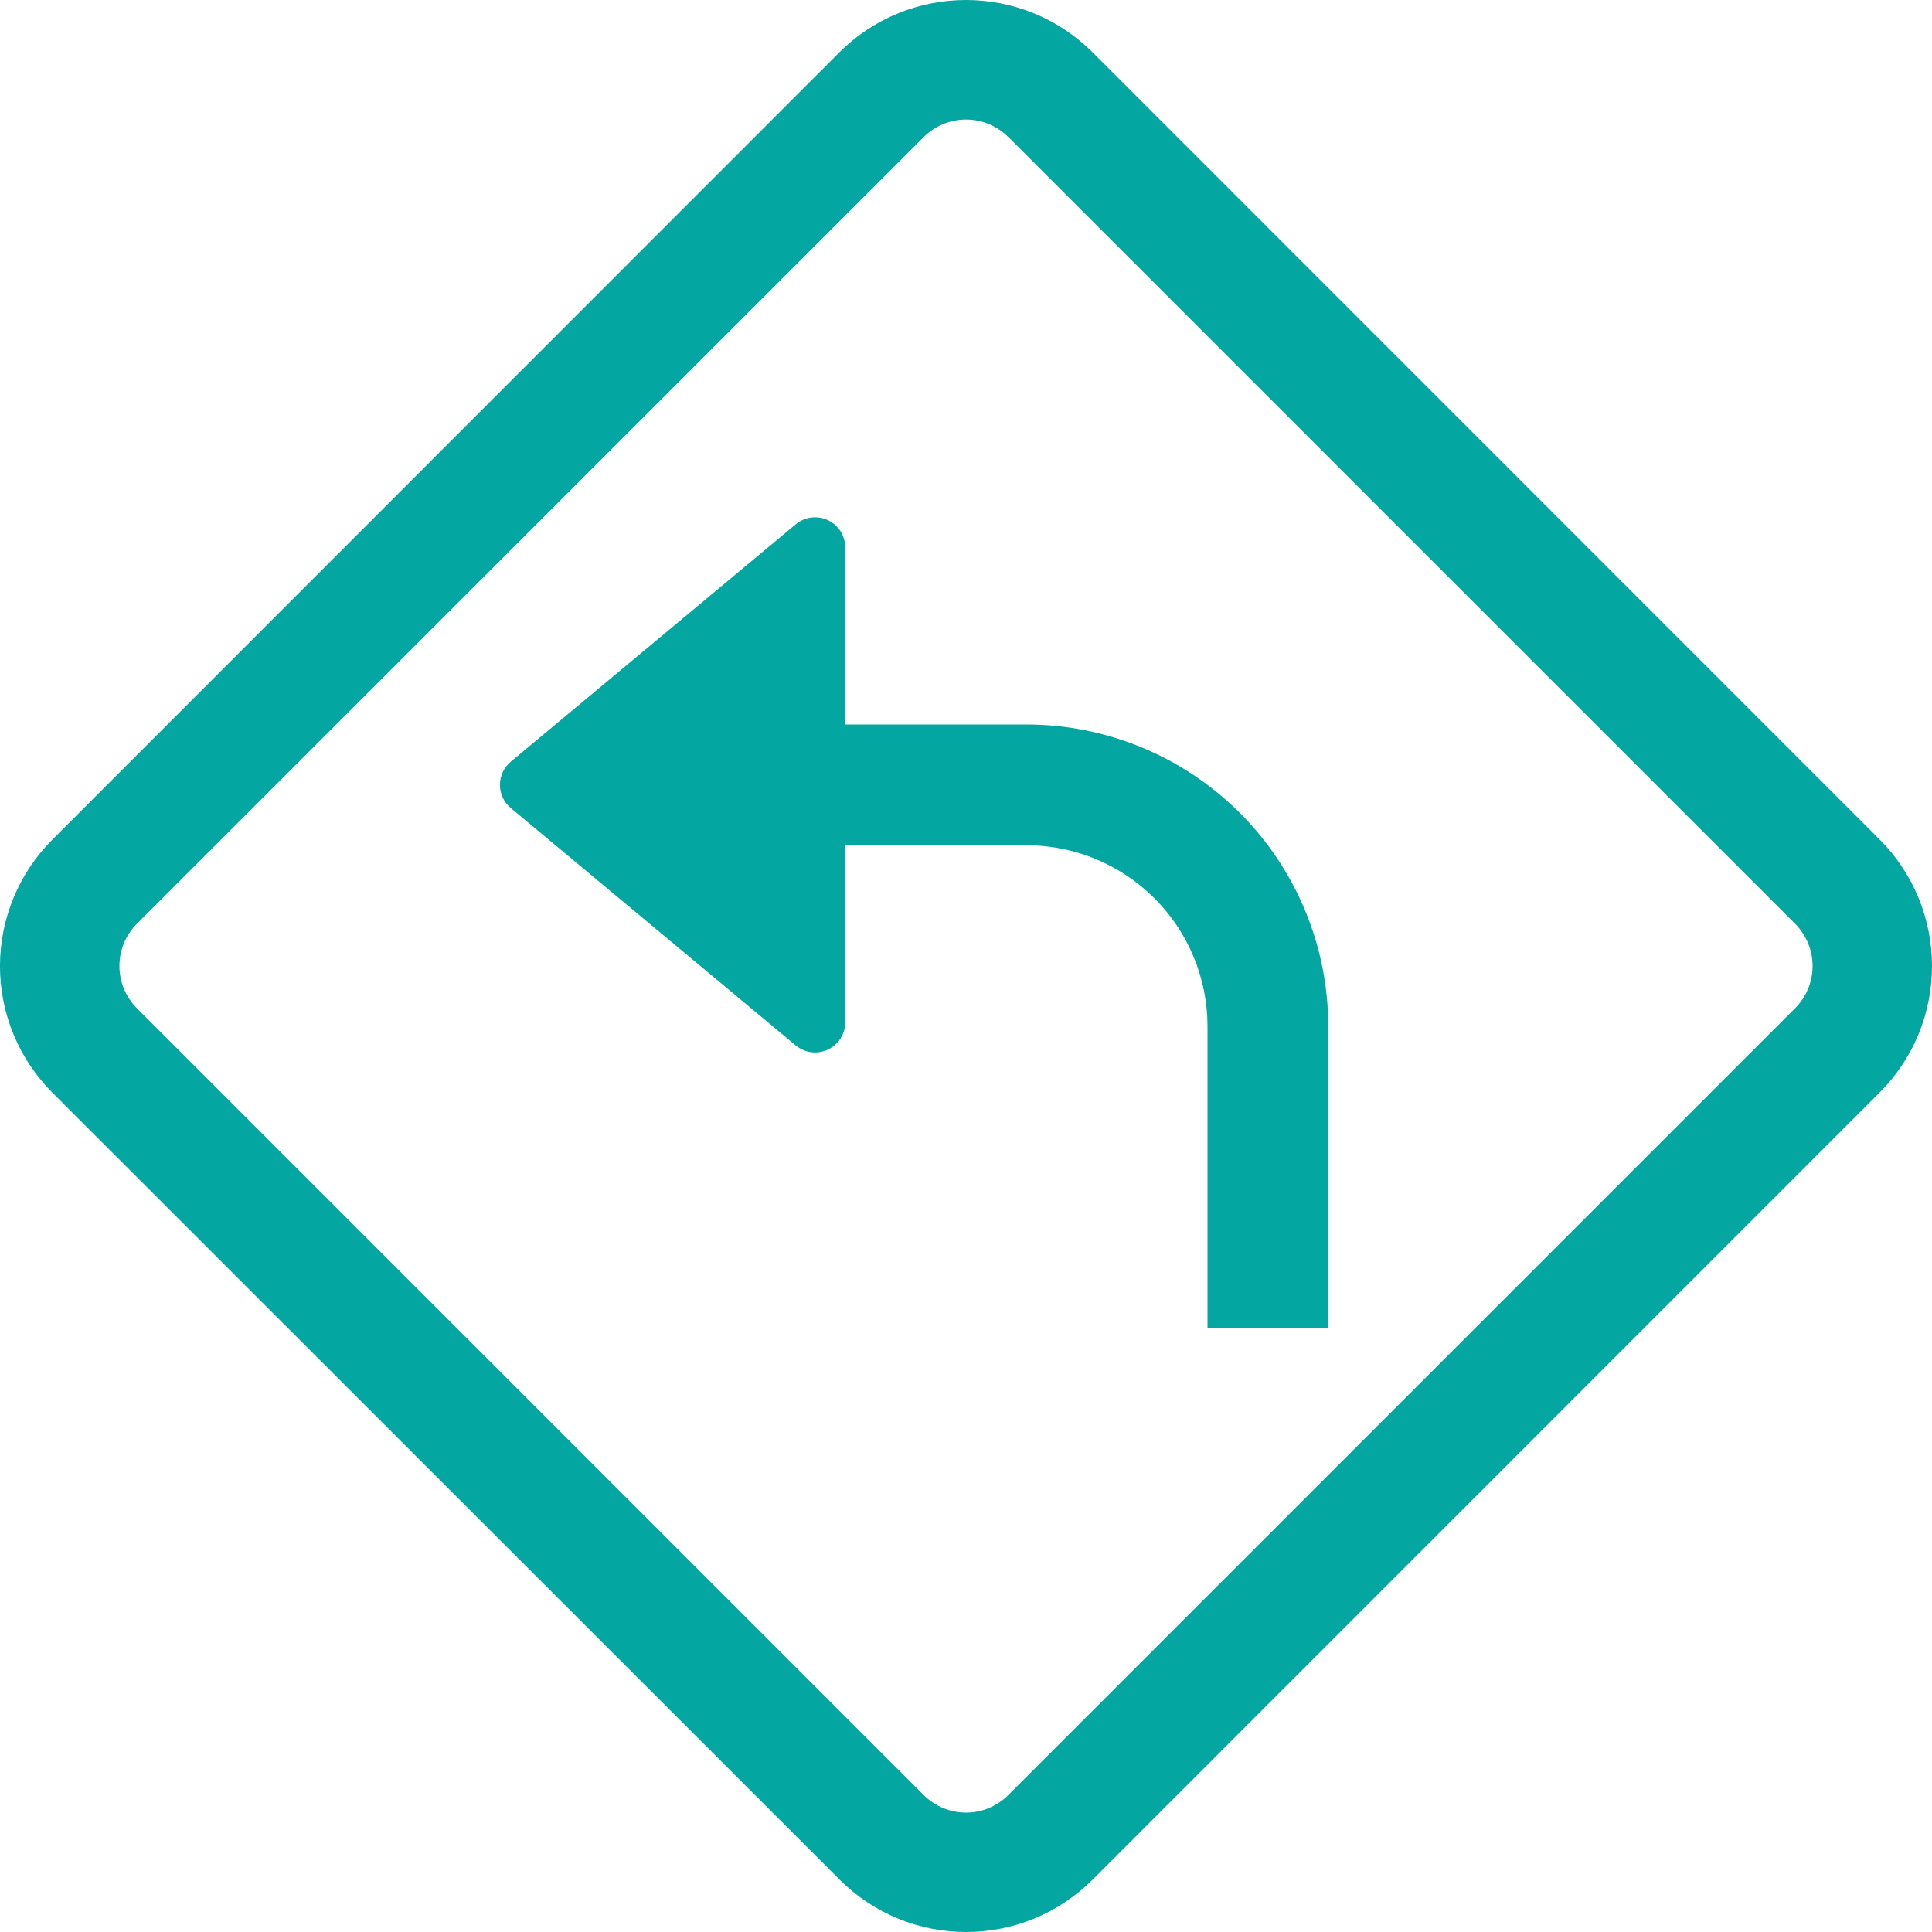
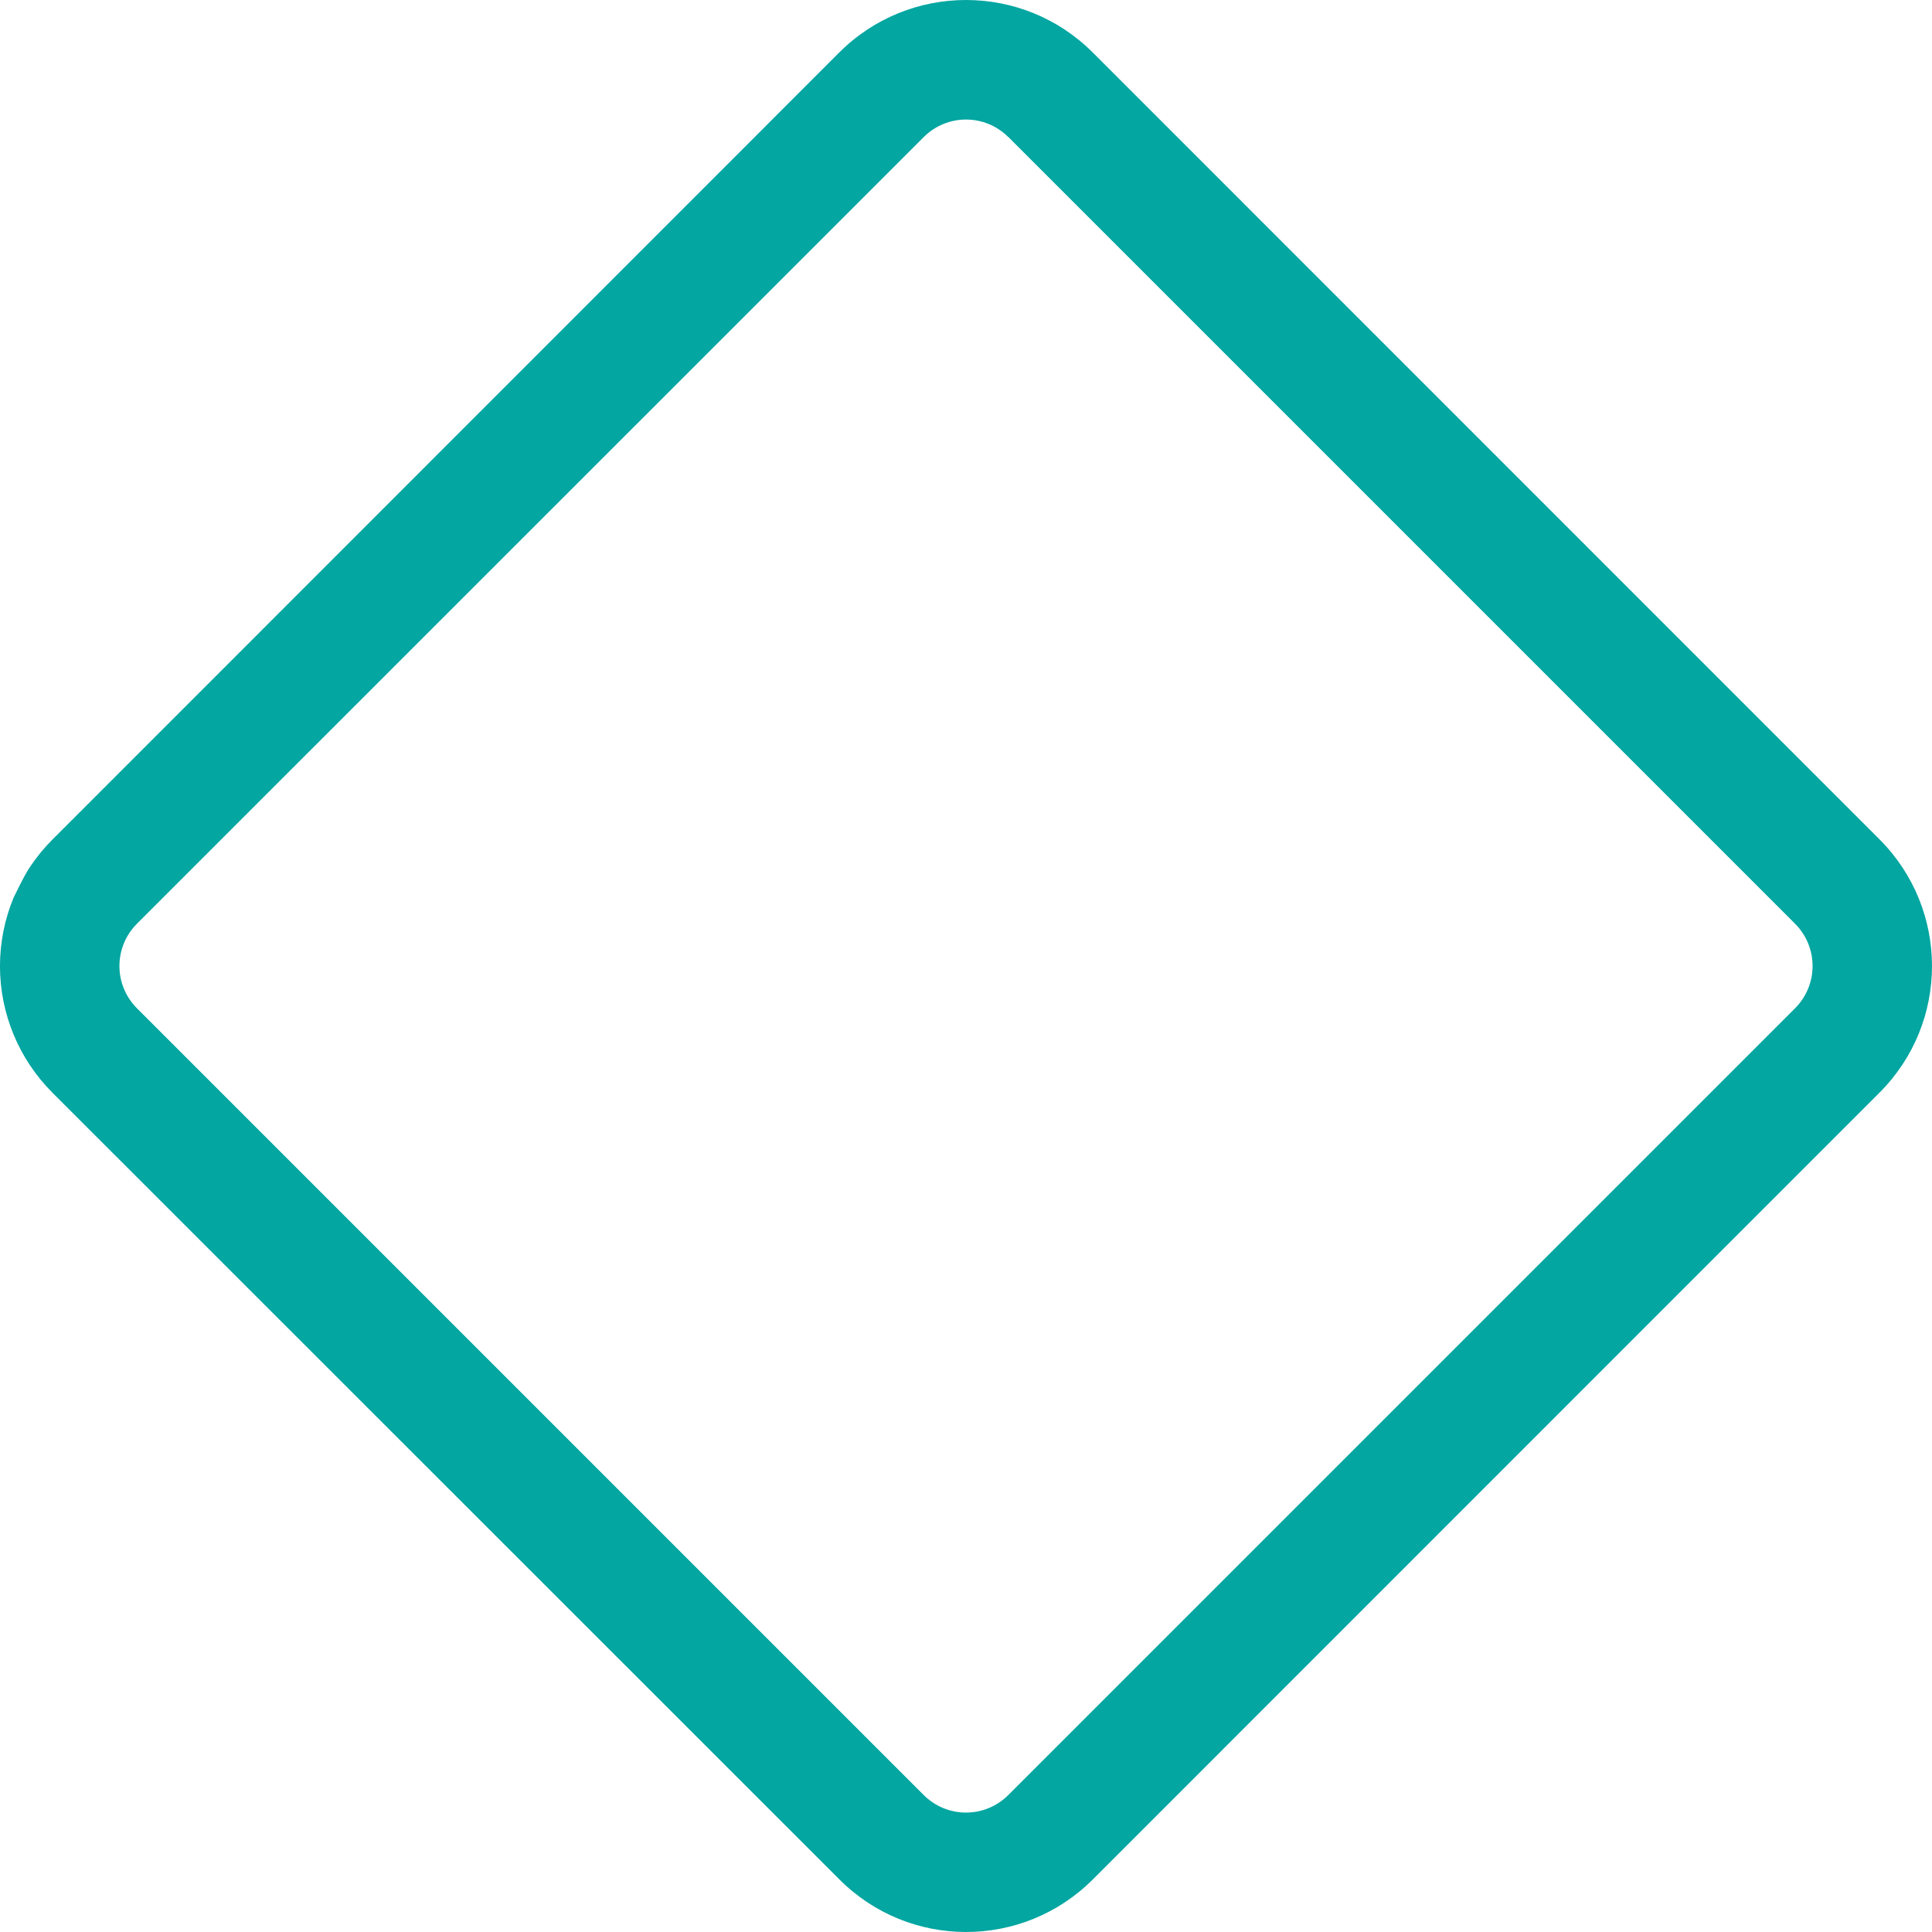
<svg xmlns="http://www.w3.org/2000/svg" width="500" zoomAndPan="magnify" viewBox="0 0 375 375" height="500" preserveAspectRatio="xMidYMid meet" version="1.2">
  <g id="716a014416">
-     <path style="stroke:none;fill-rule:nonzero;fill:#03a6a1;fill-opacity:1;" d="M 257.812 199.219 C 257.812 197.301 257.719 195.387 257.531 193.477 C 257.344 191.566 257.062 189.668 256.688 187.789 C 256.312 185.906 255.848 184.047 255.289 182.211 C 254.73 180.375 254.086 178.57 253.352 176.797 C 252.617 175.023 251.797 173.289 250.895 171.598 C 249.988 169.906 249.004 168.262 247.938 166.664 C 246.871 165.07 245.73 163.531 244.512 162.047 C 243.293 160.562 242.008 159.145 240.652 157.785 C 239.293 156.43 237.875 155.141 236.391 153.926 C 234.906 152.707 233.367 151.566 231.773 150.5 C 230.176 149.434 228.531 148.449 226.84 147.543 C 225.148 146.641 223.414 145.82 221.641 145.086 C 219.867 144.352 218.062 143.703 216.227 143.148 C 214.391 142.59 212.531 142.125 210.648 141.75 C 208.77 141.375 206.871 141.094 204.961 140.906 C 203.051 140.719 201.137 140.625 199.219 140.625 L 164.062 140.625 L 164.062 106.266 C 164.062 105.707 163.984 105.164 163.828 104.629 C 163.672 104.094 163.445 103.594 163.148 103.121 C 162.848 102.652 162.488 102.234 162.07 101.867 C 161.652 101.5 161.191 101.199 160.688 100.961 C 160.184 100.727 159.656 100.562 159.105 100.48 C 158.559 100.395 158.004 100.387 157.453 100.457 C 156.902 100.527 156.371 100.676 155.859 100.898 C 155.352 101.121 154.879 101.41 154.453 101.766 L 99.141 147.844 C 98.812 148.117 98.516 148.426 98.254 148.766 C 97.992 149.105 97.77 149.469 97.586 149.859 C 97.406 150.25 97.266 150.652 97.172 151.07 C 97.082 151.492 97.035 151.914 97.035 152.344 C 97.035 152.773 97.082 153.195 97.172 153.617 C 97.266 154.035 97.406 154.438 97.586 154.828 C 97.77 155.219 97.992 155.582 98.254 155.922 C 98.516 156.262 98.812 156.57 99.141 156.844 L 154.453 202.922 C 154.883 203.277 155.352 203.566 155.859 203.789 C 156.371 204.012 156.902 204.16 157.453 204.23 C 158.004 204.301 158.559 204.293 159.105 204.207 C 159.656 204.125 160.184 203.961 160.688 203.727 C 161.191 203.488 161.652 203.188 162.07 202.82 C 162.488 202.453 162.848 202.035 163.148 201.566 C 163.445 201.094 163.672 200.594 163.828 200.059 C 163.984 199.523 164.062 198.98 164.062 198.422 L 164.062 164.062 L 199.219 164.062 C 200.371 164.062 201.52 164.117 202.664 164.23 C 203.812 164.344 204.949 164.512 206.078 164.738 C 207.207 164.961 208.32 165.242 209.426 165.578 C 210.527 165.91 211.609 166.297 212.672 166.738 C 213.734 167.18 214.777 167.672 215.793 168.215 C 216.809 168.758 217.793 169.348 218.75 169.988 C 219.707 170.629 220.633 171.312 221.523 172.043 C 222.41 172.773 223.266 173.547 224.078 174.359 C 224.891 175.172 225.664 176.027 226.395 176.914 C 227.125 177.805 227.809 178.73 228.449 179.688 C 229.09 180.645 229.68 181.629 230.223 182.645 C 230.766 183.66 231.258 184.703 231.699 185.766 C 232.141 186.828 232.527 187.91 232.859 189.012 C 233.195 190.113 233.477 191.23 233.699 192.359 C 233.926 193.488 234.094 194.625 234.207 195.773 C 234.32 196.918 234.375 198.066 234.375 199.219 L 234.375 257.812 L 257.812 257.812 Z M 257.812 199.219" />
-     <path style="stroke:none;fill-rule:evenodd;fill:#03a6a1;fill-opacity:1;" d="M 162.891 10.195 C 176.484 -3.398 198.516 -3.398 212.109 10.195 L 364.805 162.914 C 378.398 176.508 378.398 198.516 364.805 212.086 L 212.109 364.805 C 198.516 378.398 176.508 378.398 162.938 364.805 L 10.195 212.109 C 9.391 211.305 8.625 210.461 7.902 209.582 C 7.176 208.703 6.5 207.789 5.867 206.844 C 5.23 205.895 4.645 204.922 4.109 203.918 C 3.57 202.914 3.086 201.883 2.648 200.832 C 2.211 199.781 1.828 198.707 1.496 197.617 C 1.164 196.527 0.887 195.426 0.664 194.309 C 0.445 193.191 0.277 192.066 0.164 190.934 C 0.051 189.797 -0.004 188.664 -0.004 187.523 C -0.004 186.383 0.051 185.246 0.164 184.113 C 0.277 182.98 0.445 181.855 0.664 180.738 C 0.887 179.621 1.164 178.52 1.496 177.43 C 1.828 176.34 2.211 175.266 2.648 174.215 C 3.086 173.164 3.57 172.133 4.109 171.129 C 4.645 170.125 5.23 169.152 5.867 168.203 C 6.5 167.258 7.176 166.344 7.902 165.465 C 8.625 164.586 9.391 163.742 10.195 162.938 Z M 195.703 26.602 C 195.164 26.062 194.578 25.582 193.945 25.16 C 193.312 24.734 192.645 24.379 191.938 24.086 C 191.234 23.797 190.512 23.574 189.762 23.426 C 189.016 23.277 188.262 23.203 187.5 23.203 C 186.738 23.203 185.984 23.277 185.238 23.426 C 184.488 23.574 183.766 23.797 183.059 24.086 C 182.355 24.379 181.688 24.734 181.055 25.16 C 180.422 25.582 179.836 26.062 179.297 26.602 L 26.578 179.297 C 26.039 179.836 25.559 180.422 25.137 181.055 C 24.711 181.688 24.355 182.355 24.062 183.059 C 23.773 183.766 23.551 184.488 23.402 185.238 C 23.254 185.984 23.18 186.738 23.18 187.5 C 23.18 188.262 23.254 189.016 23.402 189.762 C 23.551 190.512 23.773 191.234 24.062 191.938 C 24.355 192.645 24.711 193.312 25.137 193.945 C 25.559 194.578 26.039 195.164 26.578 195.703 L 179.297 348.422 C 179.836 348.961 180.422 349.441 181.055 349.863 C 181.688 350.289 182.355 350.645 183.059 350.938 C 183.766 351.227 184.488 351.449 185.238 351.598 C 185.984 351.746 186.738 351.82 187.5 351.82 C 188.262 351.82 189.016 351.746 189.762 351.598 C 190.512 351.449 191.234 351.227 191.938 350.938 C 192.645 350.645 193.312 350.289 193.945 349.863 C 194.578 349.441 195.164 348.961 195.703 348.422 L 348.422 195.703 C 348.961 195.164 349.441 194.578 349.863 193.945 C 350.289 193.312 350.645 192.645 350.938 191.938 C 351.227 191.234 351.449 190.512 351.598 189.762 C 351.746 189.016 351.82 188.262 351.82 187.5 C 351.82 186.738 351.746 185.984 351.598 185.238 C 351.449 184.488 351.227 183.766 350.938 183.059 C 350.645 182.355 350.289 181.688 349.863 181.055 C 349.441 180.422 348.961 179.836 348.422 179.297 L 195.703 26.578 Z M 195.703 26.602" />
+     <path style="stroke:none;fill-rule:evenodd;fill:#03a6a1;fill-opacity:1;" d="M 162.891 10.195 C 176.484 -3.398 198.516 -3.398 212.109 10.195 L 364.805 162.914 C 378.398 176.508 378.398 198.516 364.805 212.086 L 212.109 364.805 C 198.516 378.398 176.508 378.398 162.938 364.805 L 10.195 212.109 C 9.391 211.305 8.625 210.461 7.902 209.582 C 7.176 208.703 6.5 207.789 5.867 206.844 C 5.23 205.895 4.645 204.922 4.109 203.918 C 3.57 202.914 3.086 201.883 2.648 200.832 C 2.211 199.781 1.828 198.707 1.496 197.617 C 1.164 196.527 0.887 195.426 0.664 194.309 C 0.445 193.191 0.277 192.066 0.164 190.934 C 0.051 189.797 -0.004 188.664 -0.004 187.523 C -0.004 186.383 0.051 185.246 0.164 184.113 C 0.277 182.98 0.445 181.855 0.664 180.738 C 0.887 179.621 1.164 178.52 1.496 177.43 C 1.828 176.34 2.211 175.266 2.648 174.215 C 4.645 170.125 5.23 169.152 5.867 168.203 C 6.5 167.258 7.176 166.344 7.902 165.465 C 8.625 164.586 9.391 163.742 10.195 162.938 Z M 195.703 26.602 C 195.164 26.062 194.578 25.582 193.945 25.16 C 193.312 24.734 192.645 24.379 191.938 24.086 C 191.234 23.797 190.512 23.574 189.762 23.426 C 189.016 23.277 188.262 23.203 187.5 23.203 C 186.738 23.203 185.984 23.277 185.238 23.426 C 184.488 23.574 183.766 23.797 183.059 24.086 C 182.355 24.379 181.688 24.734 181.055 25.16 C 180.422 25.582 179.836 26.062 179.297 26.602 L 26.578 179.297 C 26.039 179.836 25.559 180.422 25.137 181.055 C 24.711 181.688 24.355 182.355 24.062 183.059 C 23.773 183.766 23.551 184.488 23.402 185.238 C 23.254 185.984 23.18 186.738 23.18 187.5 C 23.18 188.262 23.254 189.016 23.402 189.762 C 23.551 190.512 23.773 191.234 24.062 191.938 C 24.355 192.645 24.711 193.312 25.137 193.945 C 25.559 194.578 26.039 195.164 26.578 195.703 L 179.297 348.422 C 179.836 348.961 180.422 349.441 181.055 349.863 C 181.688 350.289 182.355 350.645 183.059 350.938 C 183.766 351.227 184.488 351.449 185.238 351.598 C 185.984 351.746 186.738 351.82 187.5 351.82 C 188.262 351.82 189.016 351.746 189.762 351.598 C 190.512 351.449 191.234 351.227 191.938 350.938 C 192.645 350.645 193.312 350.289 193.945 349.863 C 194.578 349.441 195.164 348.961 195.703 348.422 L 348.422 195.703 C 348.961 195.164 349.441 194.578 349.863 193.945 C 350.289 193.312 350.645 192.645 350.938 191.938 C 351.227 191.234 351.449 190.512 351.598 189.762 C 351.746 189.016 351.82 188.262 351.82 187.5 C 351.82 186.738 351.746 185.984 351.598 185.238 C 351.449 184.488 351.227 183.766 350.938 183.059 C 350.645 182.355 350.289 181.688 349.863 181.055 C 349.441 180.422 348.961 179.836 348.422 179.297 L 195.703 26.578 Z M 195.703 26.602" />
  </g>
</svg>